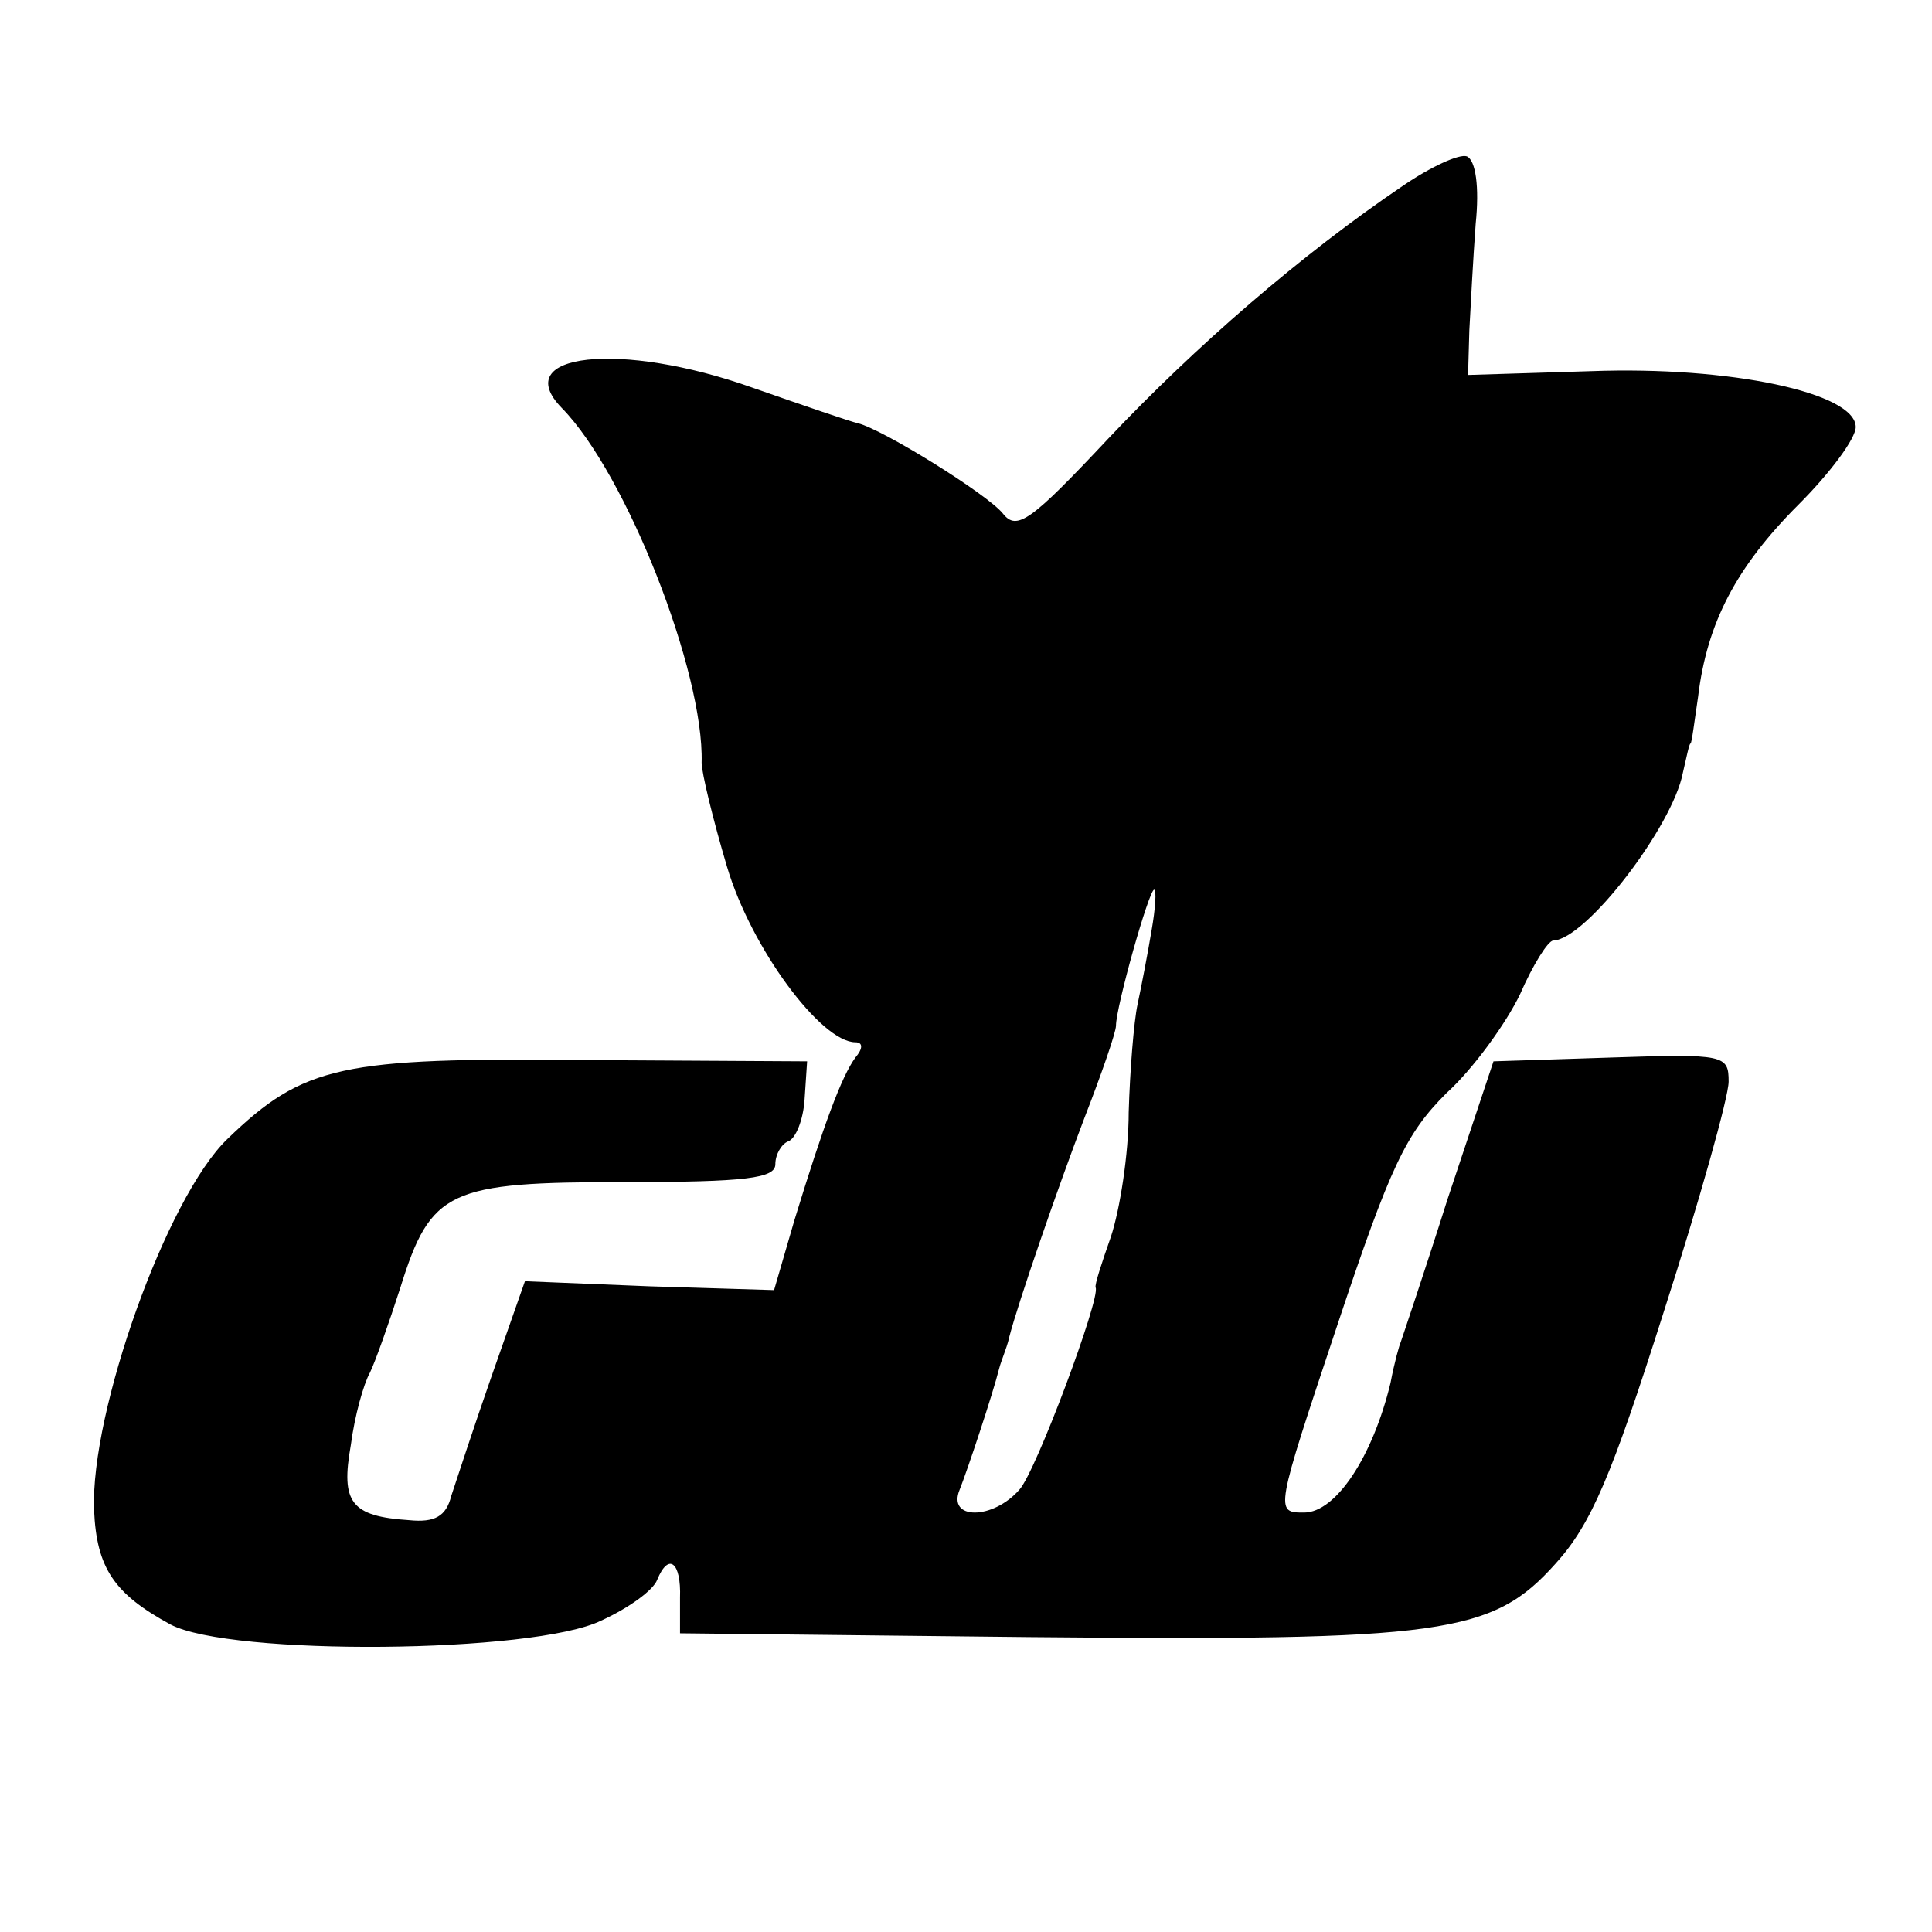
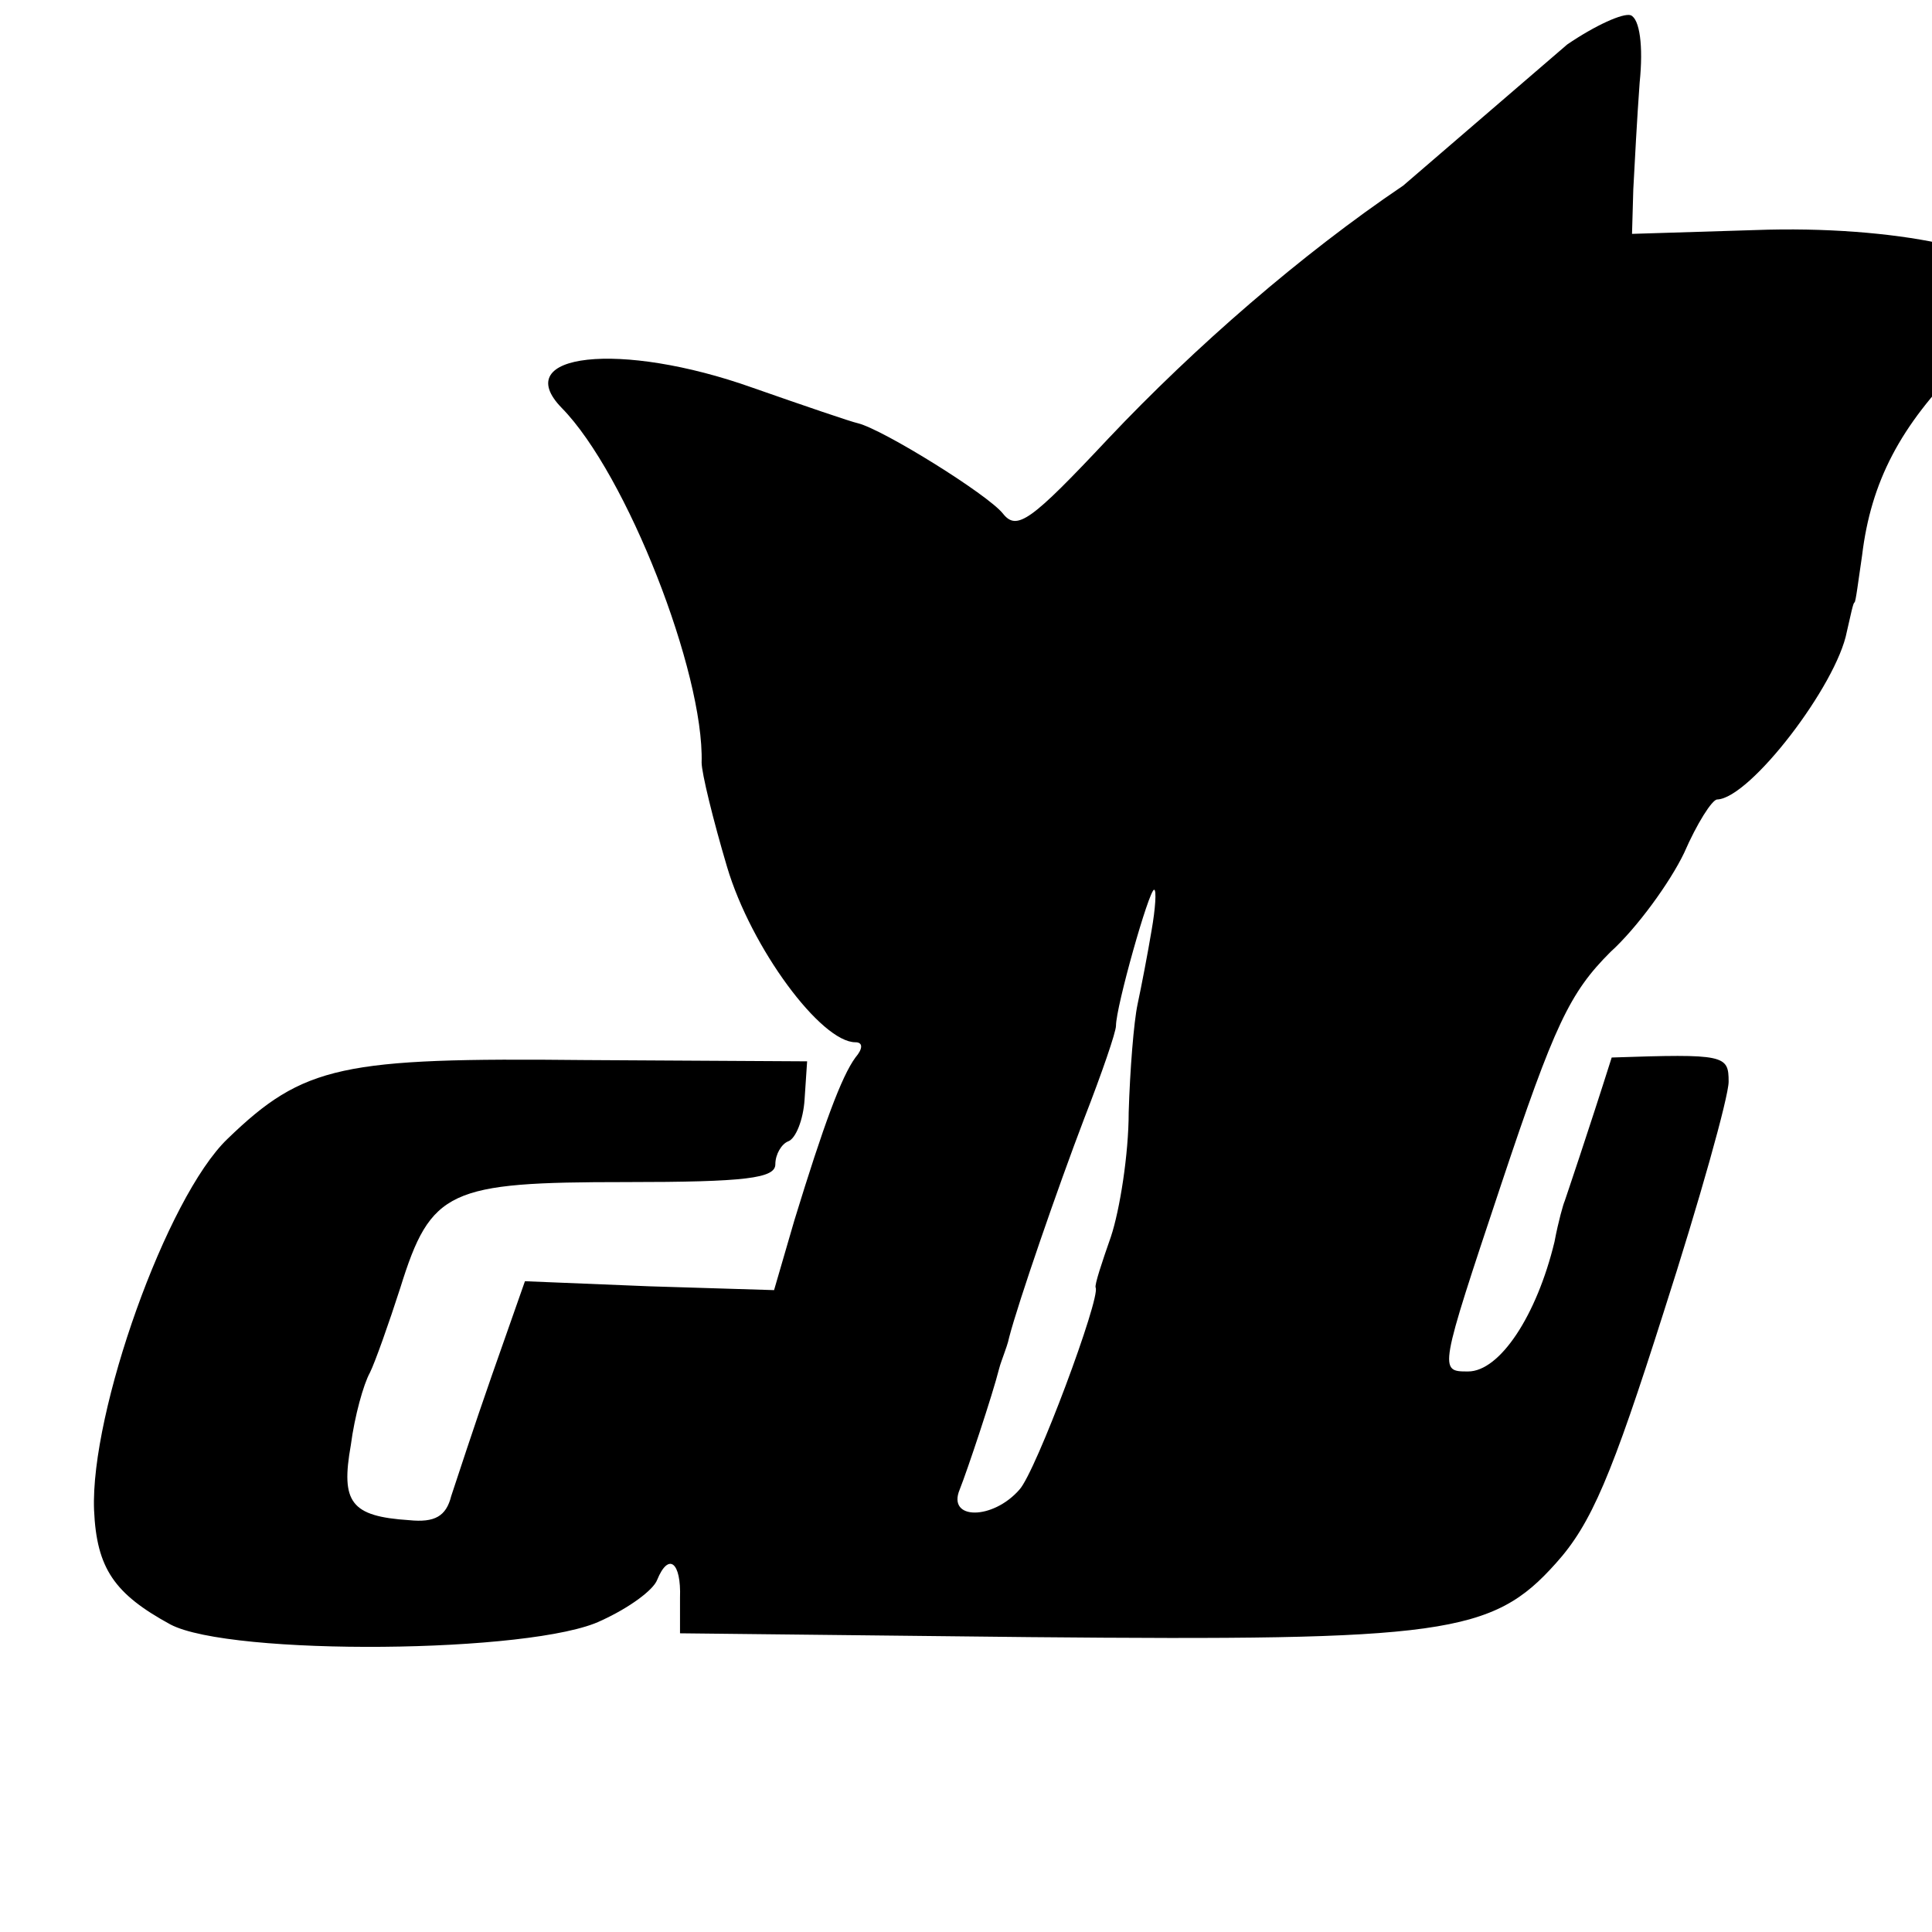
<svg xmlns="http://www.w3.org/2000/svg" version="1.0" width="152pt" height="152pt" viewBox="0 0 152 152" preserveAspectRatio="xMidYMid meet">
  <g transform="translate(0,152) scale(0.1,-0.1)" fill="#000000" stroke="none">
-     <path d="M1104 1374 c-80 -54 -164 -127 -232 -199 -61 -65 -72 -73 -83 -59 -12 15 -94 66 -114 71 -5 1 -43 14 -83 28 -104 37 -192 27 -150 -16 51 -52 112 -208 110 -279 0 -8 9 -45 20 -82 19 -64 74 -138 101 -138 6 0 6 -5 0 -12 -11 -15 -25 -53 -48 -128 l-16 -55 -98 3 -98 4 -26 -74 c-14 -40 -28 -83 -32 -95 -4 -16 -13 -21 -33 -19 -46 3 -54 14 -46 59 3 23 10 48 15 57 4 8 15 39 24 67 24 77 38 83 177 83 95 0 118 3 118 14 0 8 5 16 10 18 6 2 12 17 13 33 l2 30 -175 1 c-191 2 -221 -4 -281 -62 -48 -46 -108 -215 -105 -292 2 -46 16 -66 60 -90 47 -25 286 -23 339 3 22 10 41 24 44 32 9 22 19 14 18 -14 l0 -28 275 -3 c326 -3 364 2 414 58 28 31 44 69 85 198 28 87 51 169 51 181 0 21 -3 22 -92 19 l-93 -3 -36 -108 c-19 -60 -36 -110 -37 -113 -1 -2 -5 -16 -8 -32 -14 -58 -43 -102 -68 -102 -23 0 -23 0 26 147 42 126 54 151 86 183 21 19 47 55 58 78 10 23 22 42 26 42 26 1 94 90 102 132 3 13 5 23 6 23 1 0 3 17 6 37 7 58 30 102 79 151 25 25 45 52 45 61 0 27 -99 48 -208 44 l-97 -3 1 35 c1 19 3 57 5 84 3 29 0 50 -7 53 -6 2 -28 -8 -50 -23z m-198 -586 c-3 -18 -8 -44 -11 -58 -3 -14 -6 -52 -7 -85 0 -33 -7 -77 -14 -98 -7 -20 -13 -38 -12 -40 4 -8 -47 -145 -60 -159 -21 -24 -57 -24 -47 0 6 15 26 75 31 95 1 4 3 9 4 12 1 3 3 8 4 13 7 27 38 117 59 172 14 36 25 68 25 73 0 15 26 107 30 107 2 0 1 -15 -2 -32z" />
+     <path d="M1104 1374 c-80 -54 -164 -127 -232 -199 -61 -65 -72 -73 -83 -59 -12 15 -94 66 -114 71 -5 1 -43 14 -83 28 -104 37 -192 27 -150 -16 51 -52 112 -208 110 -279 0 -8 9 -45 20 -82 19 -64 74 -138 101 -138 6 0 6 -5 0 -12 -11 -15 -25 -53 -48 -128 l-16 -55 -98 3 -98 4 -26 -74 c-14 -40 -28 -83 -32 -95 -4 -16 -13 -21 -33 -19 -46 3 -54 14 -46 59 3 23 10 48 15 57 4 8 15 39 24 67 24 77 38 83 177 83 95 0 118 3 118 14 0 8 5 16 10 18 6 2 12 17 13 33 l2 30 -175 1 c-191 2 -221 -4 -281 -62 -48 -46 -108 -215 -105 -292 2 -46 16 -66 60 -90 47 -25 286 -23 339 3 22 10 41 24 44 32 9 22 19 14 18 -14 l0 -28 275 -3 c326 -3 364 2 414 58 28 31 44 69 85 198 28 87 51 169 51 181 0 21 -3 22 -92 19 c-19 -60 -36 -110 -37 -113 -1 -2 -5 -16 -8 -32 -14 -58 -43 -102 -68 -102 -23 0 -23 0 26 147 42 126 54 151 86 183 21 19 47 55 58 78 10 23 22 42 26 42 26 1 94 90 102 132 3 13 5 23 6 23 1 0 3 17 6 37 7 58 30 102 79 151 25 25 45 52 45 61 0 27 -99 48 -208 44 l-97 -3 1 35 c1 19 3 57 5 84 3 29 0 50 -7 53 -6 2 -28 -8 -50 -23z m-198 -586 c-3 -18 -8 -44 -11 -58 -3 -14 -6 -52 -7 -85 0 -33 -7 -77 -14 -98 -7 -20 -13 -38 -12 -40 4 -8 -47 -145 -60 -159 -21 -24 -57 -24 -47 0 6 15 26 75 31 95 1 4 3 9 4 12 1 3 3 8 4 13 7 27 38 117 59 172 14 36 25 68 25 73 0 15 26 107 30 107 2 0 1 -15 -2 -32z" />
  </g>
</svg>